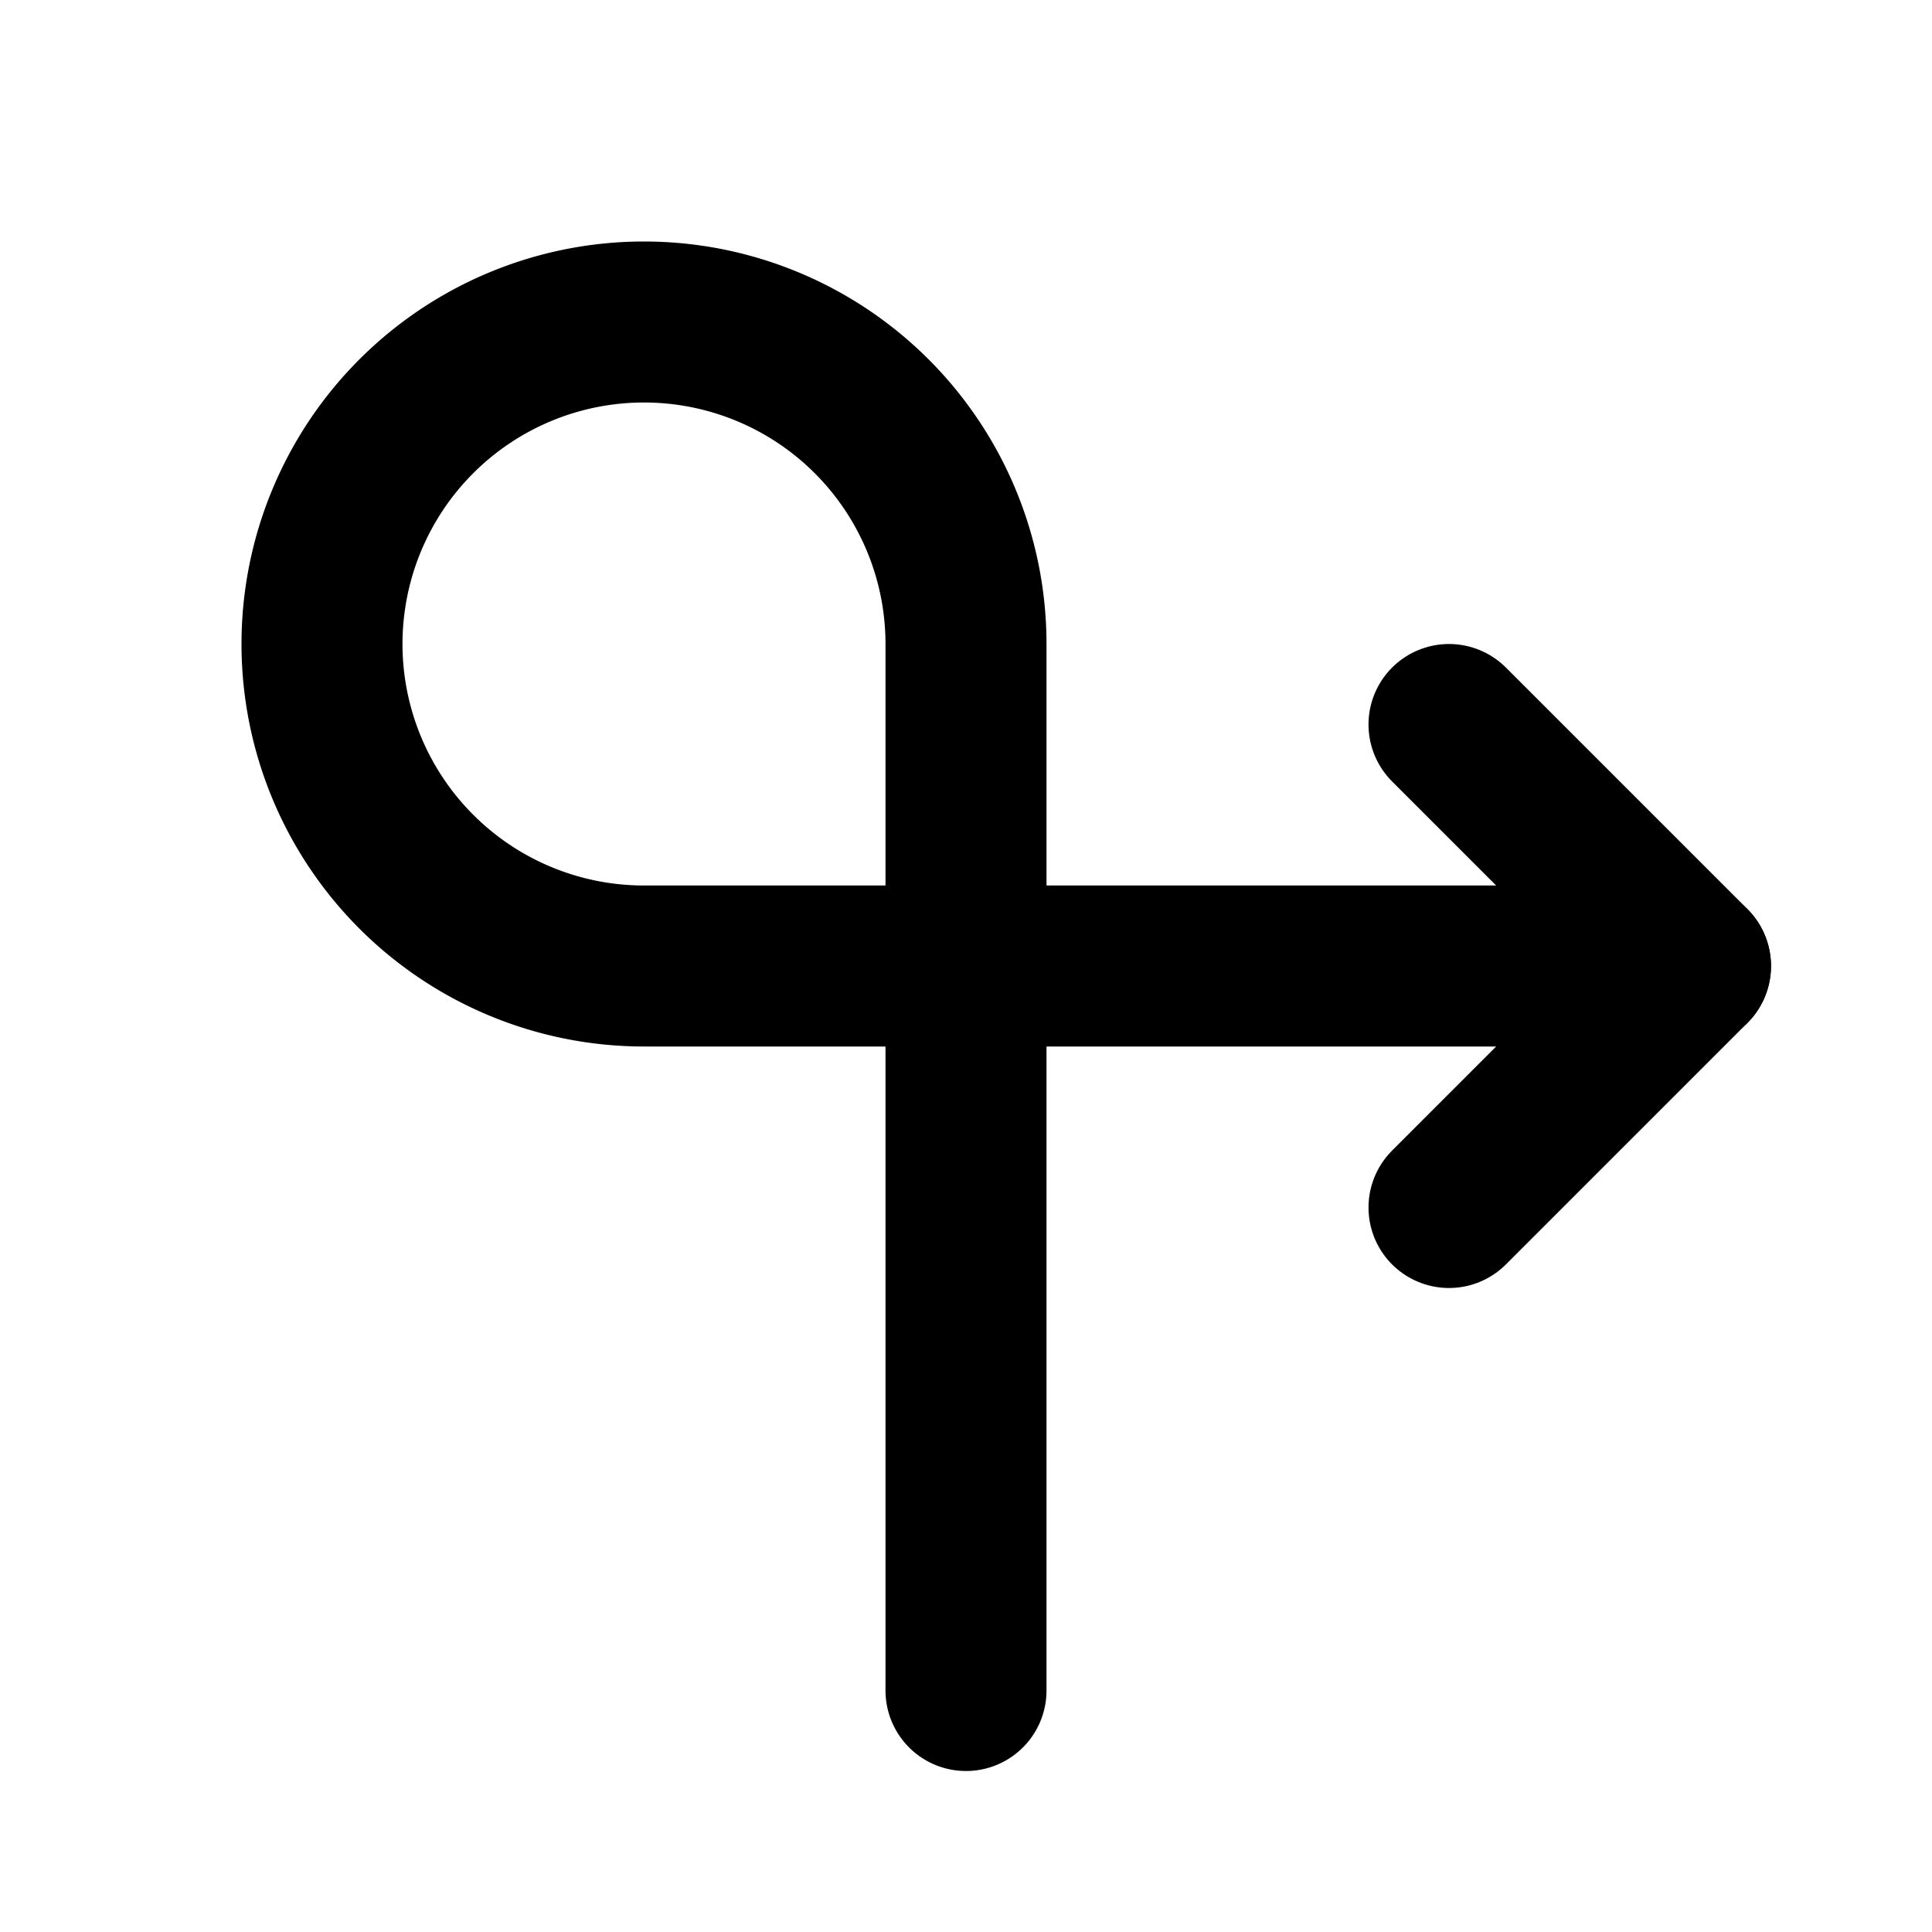
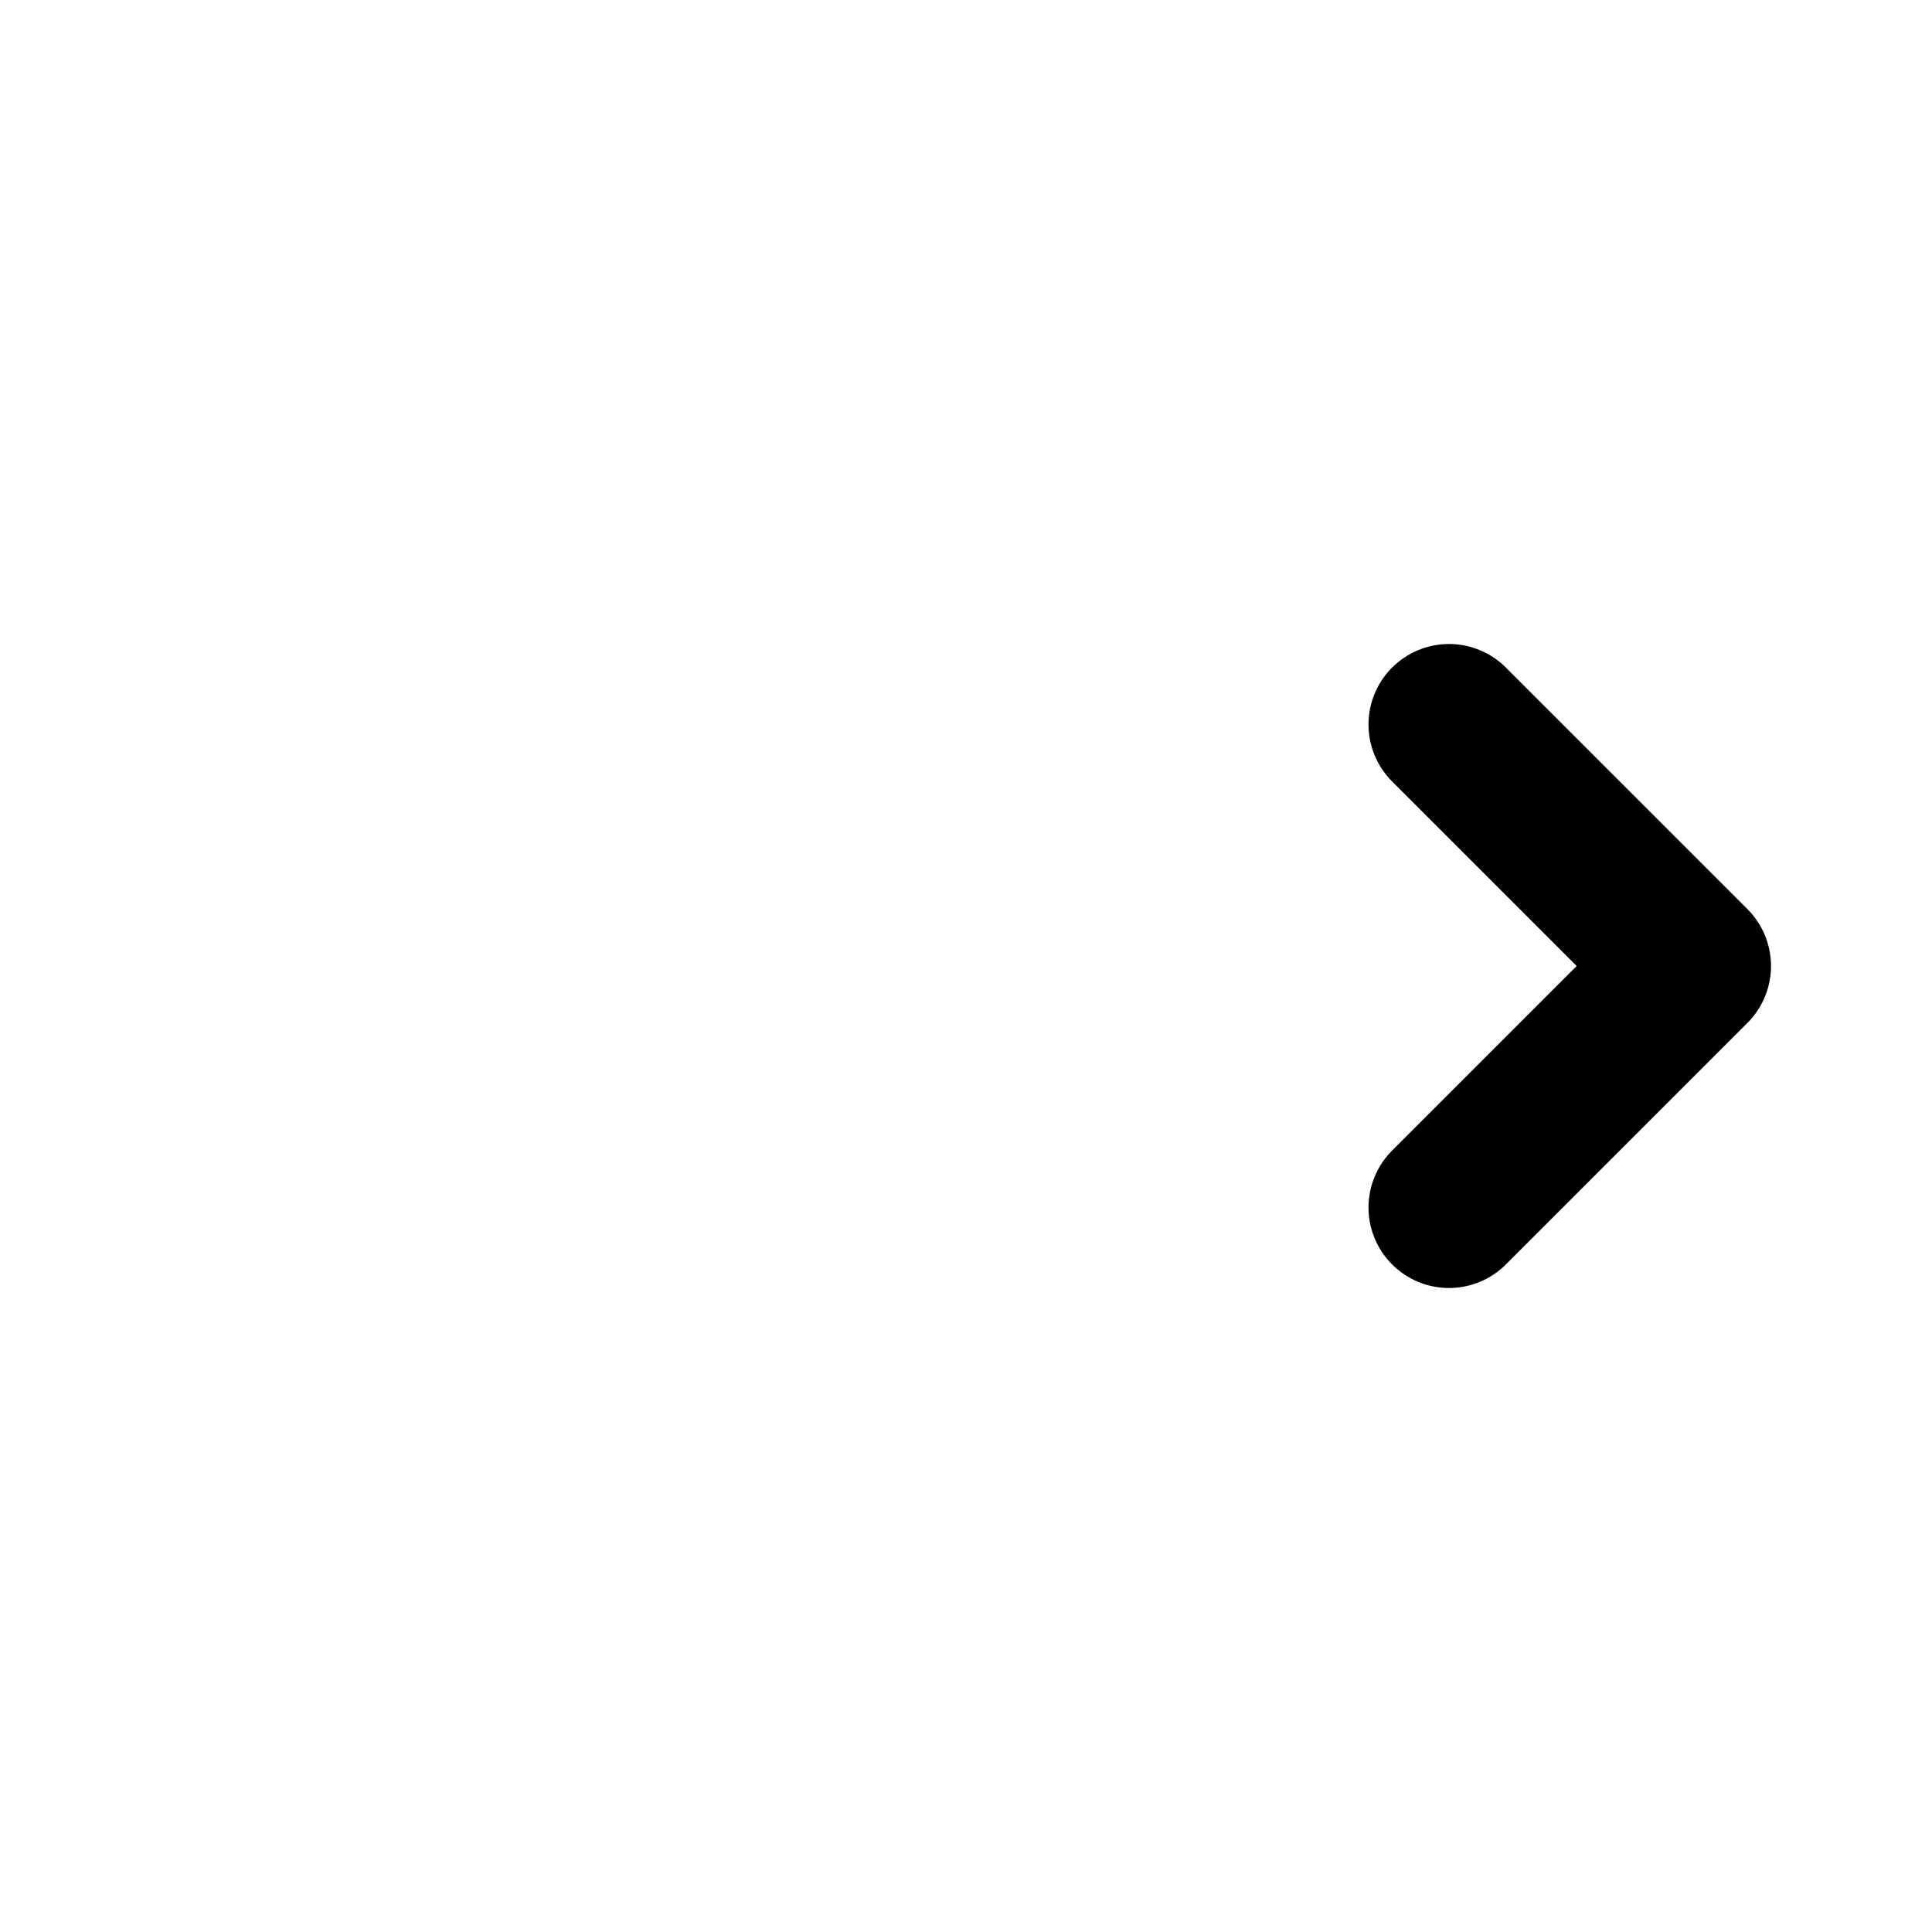
<svg xmlns="http://www.w3.org/2000/svg" class="icon icon-tabler icon-tabler-arrow-loop-right" width="24" height="24" viewBox="0 0 24 24" stroke-width="2" stroke="currentColor" fill="none" stroke-linecap="round" stroke-linejoin="round">
-   <path stroke="none" d="M0 0h24v24H0z" fill="none" />
-   <path d="M12 21v-13a4 4 0 1 0 -4 4h13" />
  <path d="M18 15l3 -3l-3 -3" />
</svg>